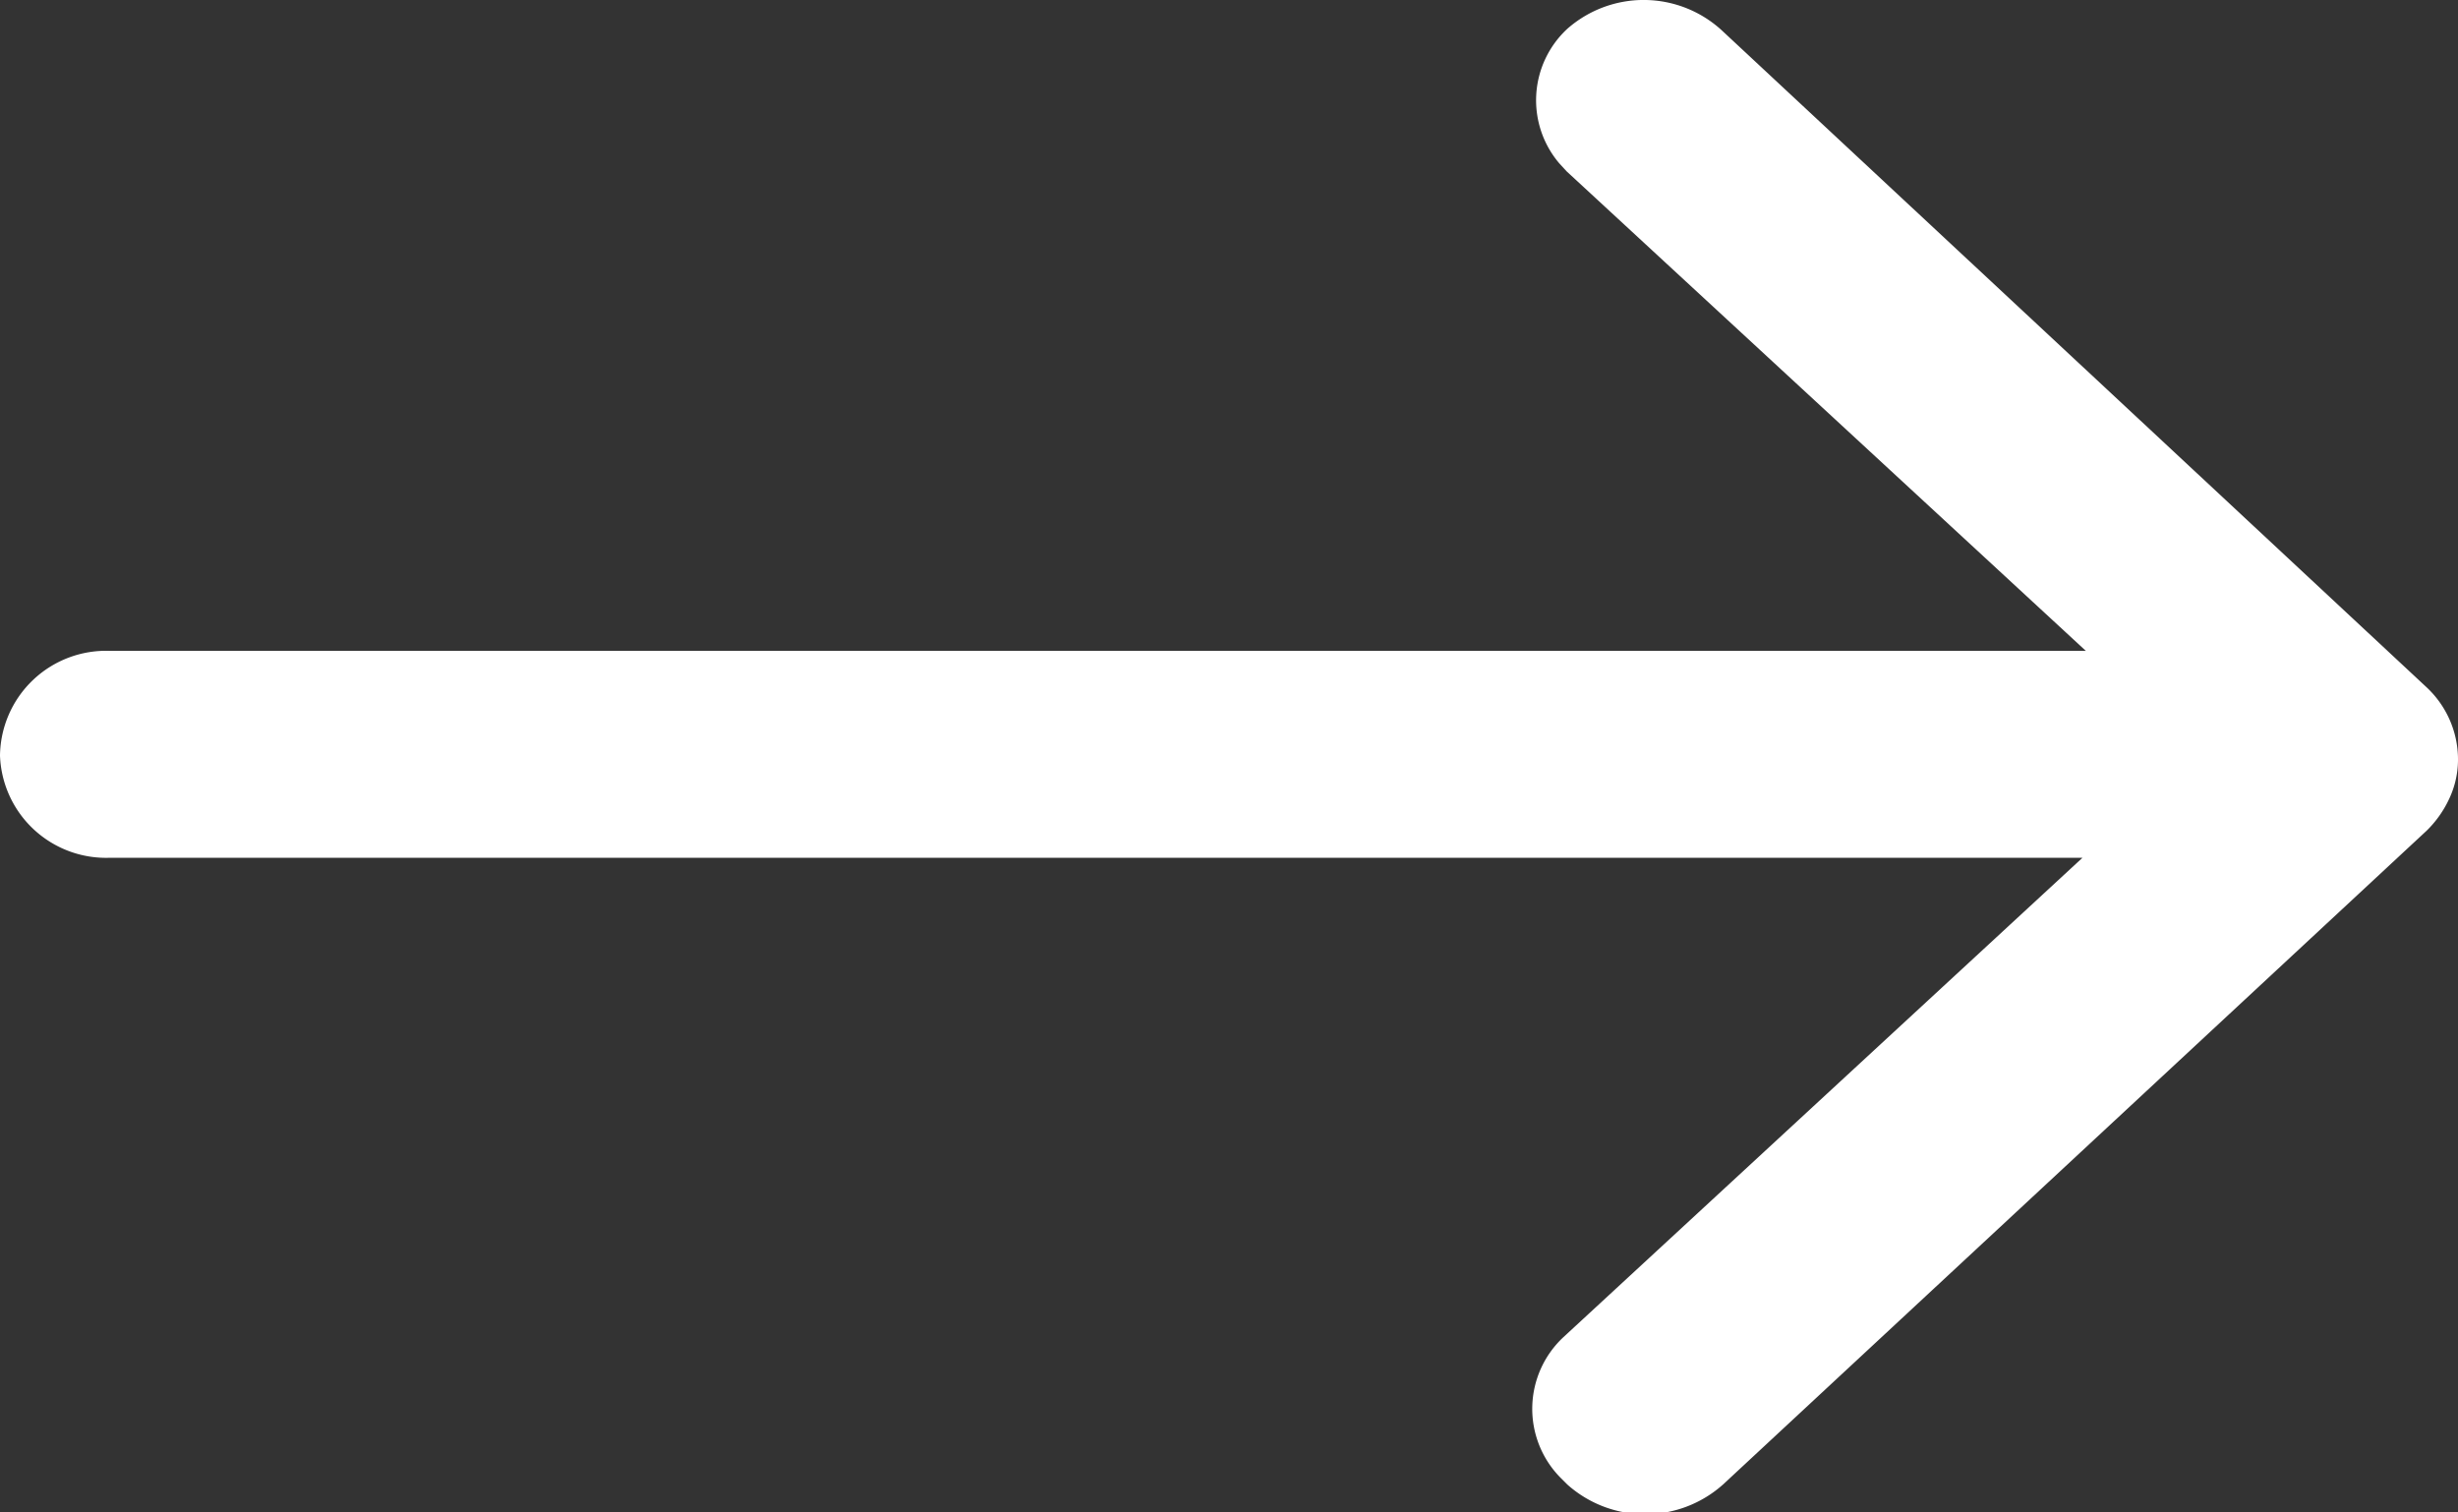
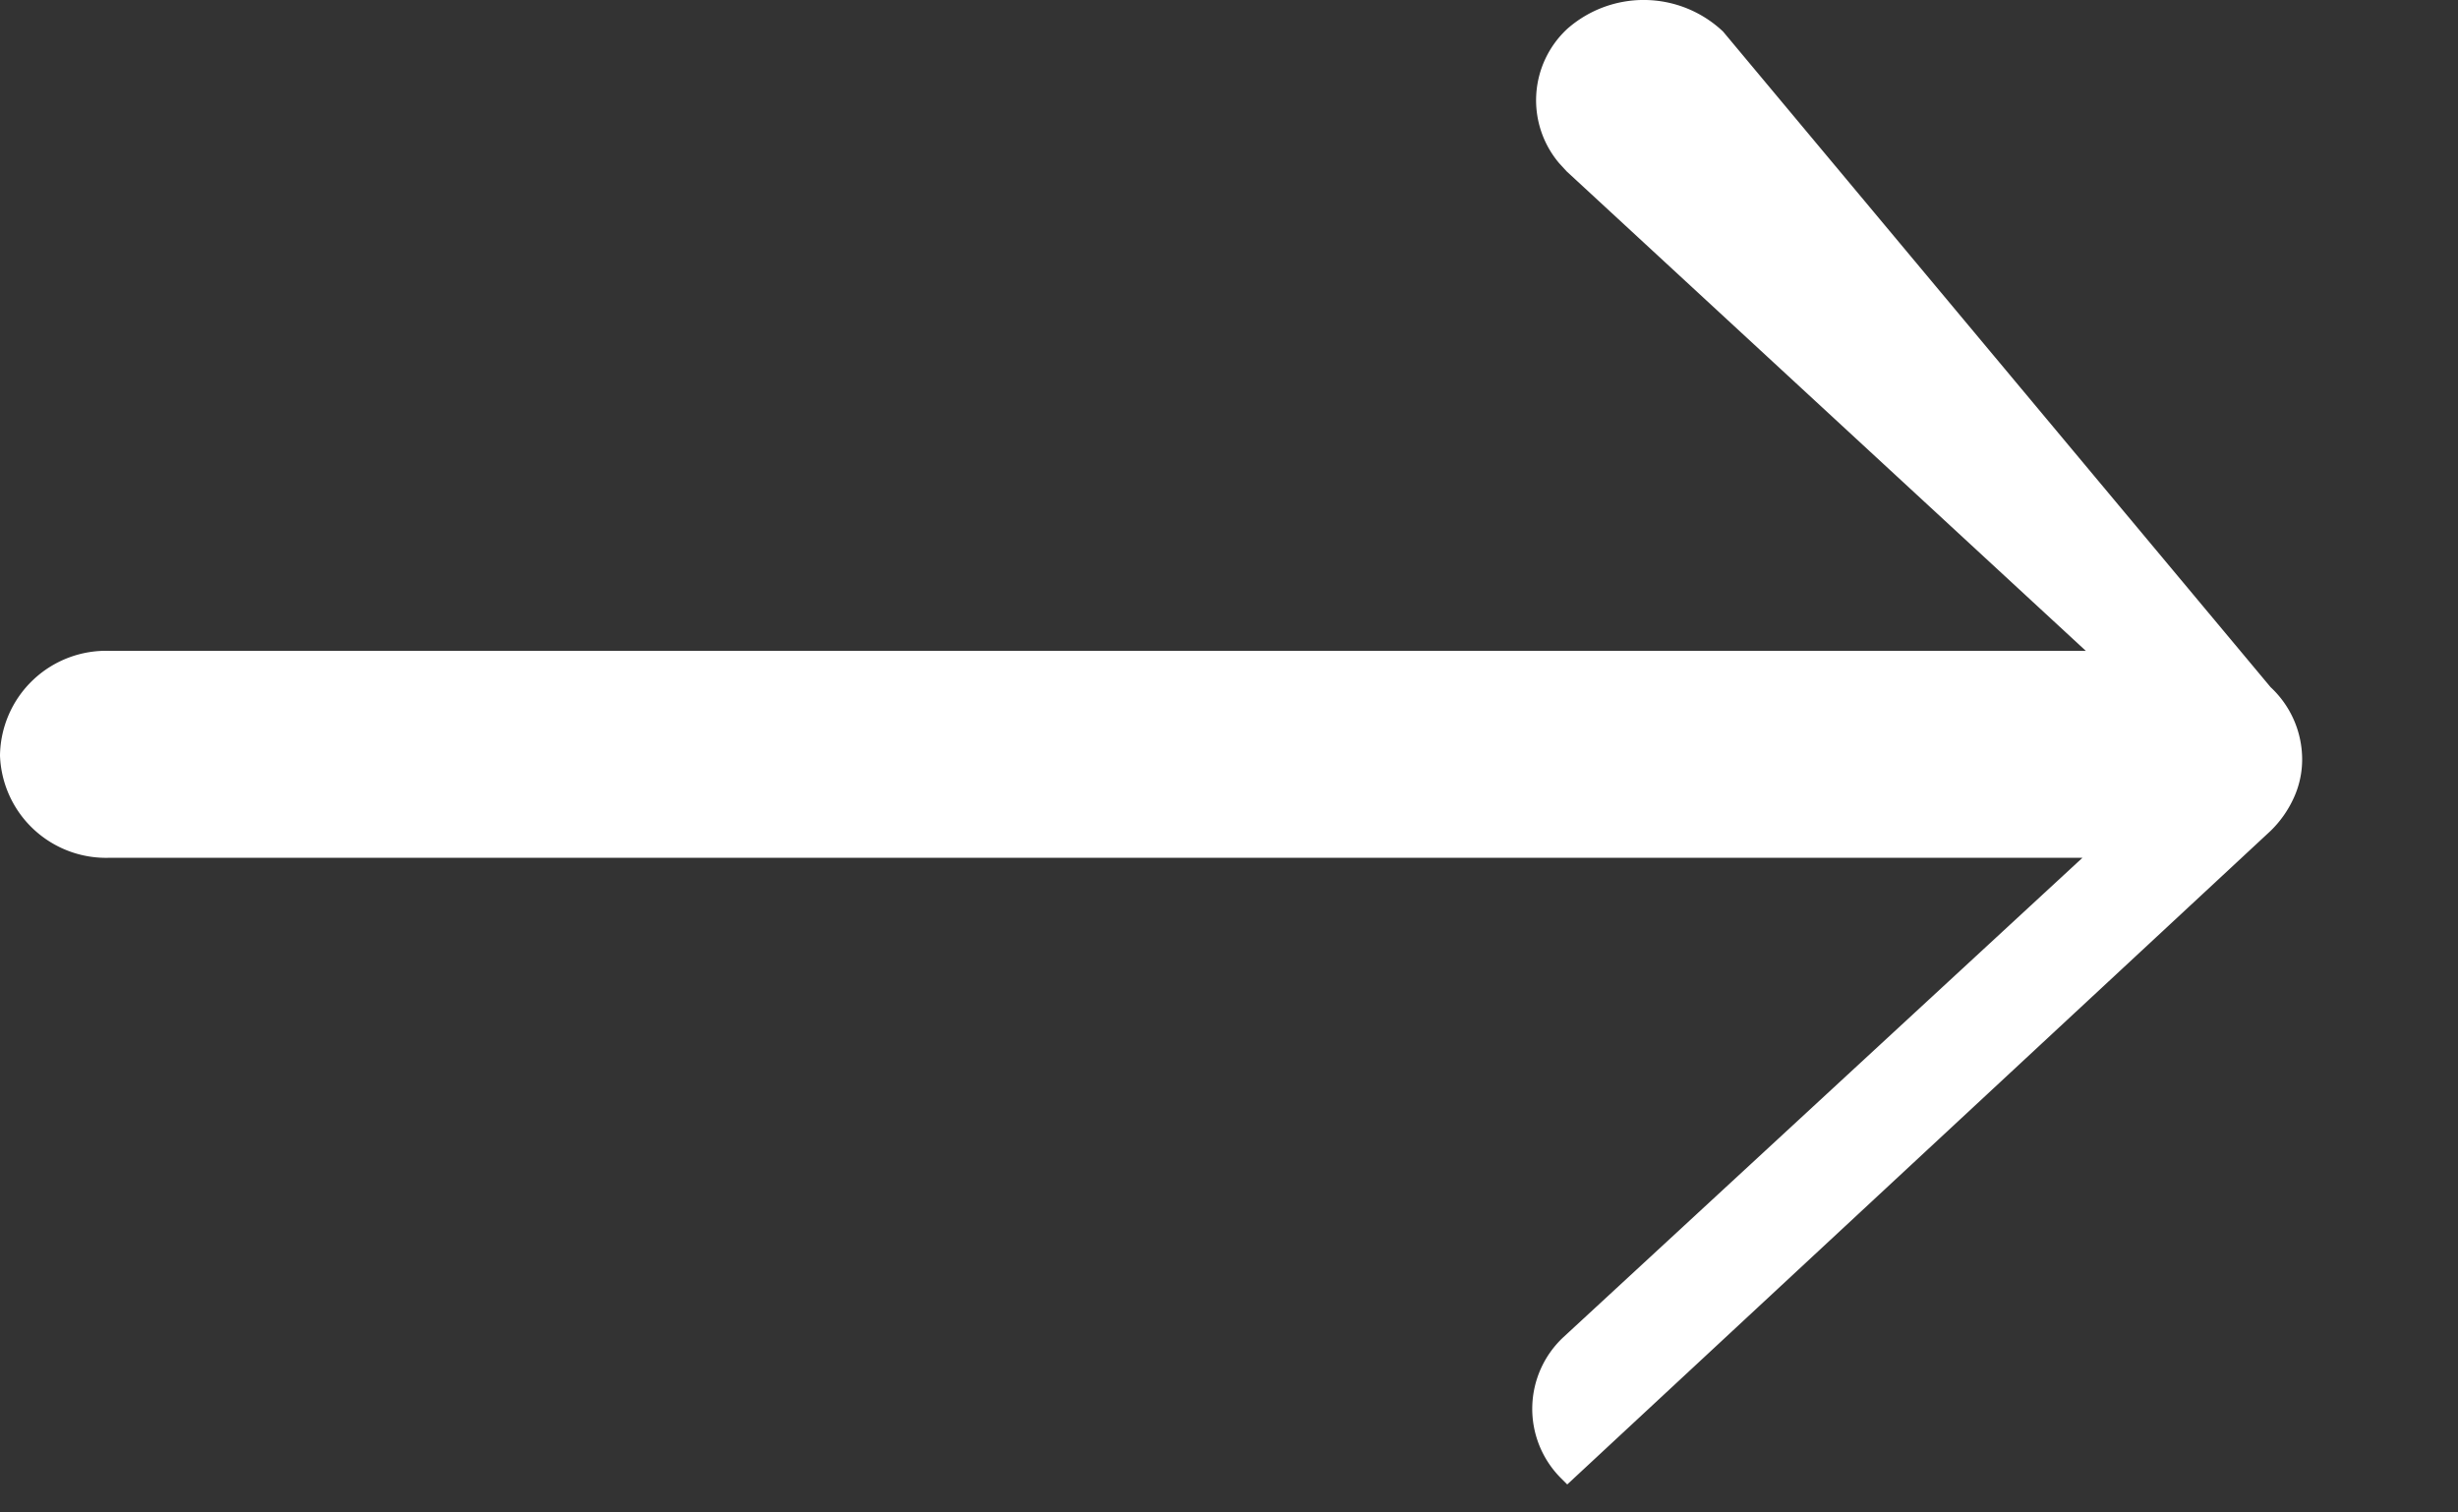
<svg xmlns="http://www.w3.org/2000/svg" width="36.59" height="22.51" viewBox="0 0 36.59 22.51">
  <rect x="0" y="0" width="36.59" height="22.51" fill="#333333" stroke="none" />
-   <path d="M23.33.43a1.45,1.45,0,0,0-.12,2l.11.12,7.73,7.14H1.64A1.58,1.58,0,0,0,0,11.25a1.58,1.58,0,0,0,1.64,1.52H31l-7.73,7.14A1.46,1.46,0,0,0,23.23,22l.1.1a1.74,1.74,0,0,0,2.32,0l10.47-9.73h0a1.61,1.61,0,0,0,.34-.48,1.37,1.37,0,0,0,.13-.59,1.47,1.47,0,0,0-.47-1.07L25.65.47A1.72,1.72,0,0,0,23.33.43Z" transform="translate(0 0)" fill="#fff" />
+   <path d="M23.33.43a1.45,1.45,0,0,0-.12,2l.11.12,7.73,7.14H1.64A1.58,1.58,0,0,0,0,11.25a1.58,1.58,0,0,0,1.64,1.52H31l-7.73,7.14A1.46,1.46,0,0,0,23.23,22l.1.1l10.47-9.73h0a1.61,1.61,0,0,0,.34-.48,1.37,1.37,0,0,0,.13-.59,1.47,1.47,0,0,0-.47-1.07L25.65.47A1.72,1.72,0,0,0,23.33.43Z" transform="translate(0 0)" fill="#fff" />
</svg>